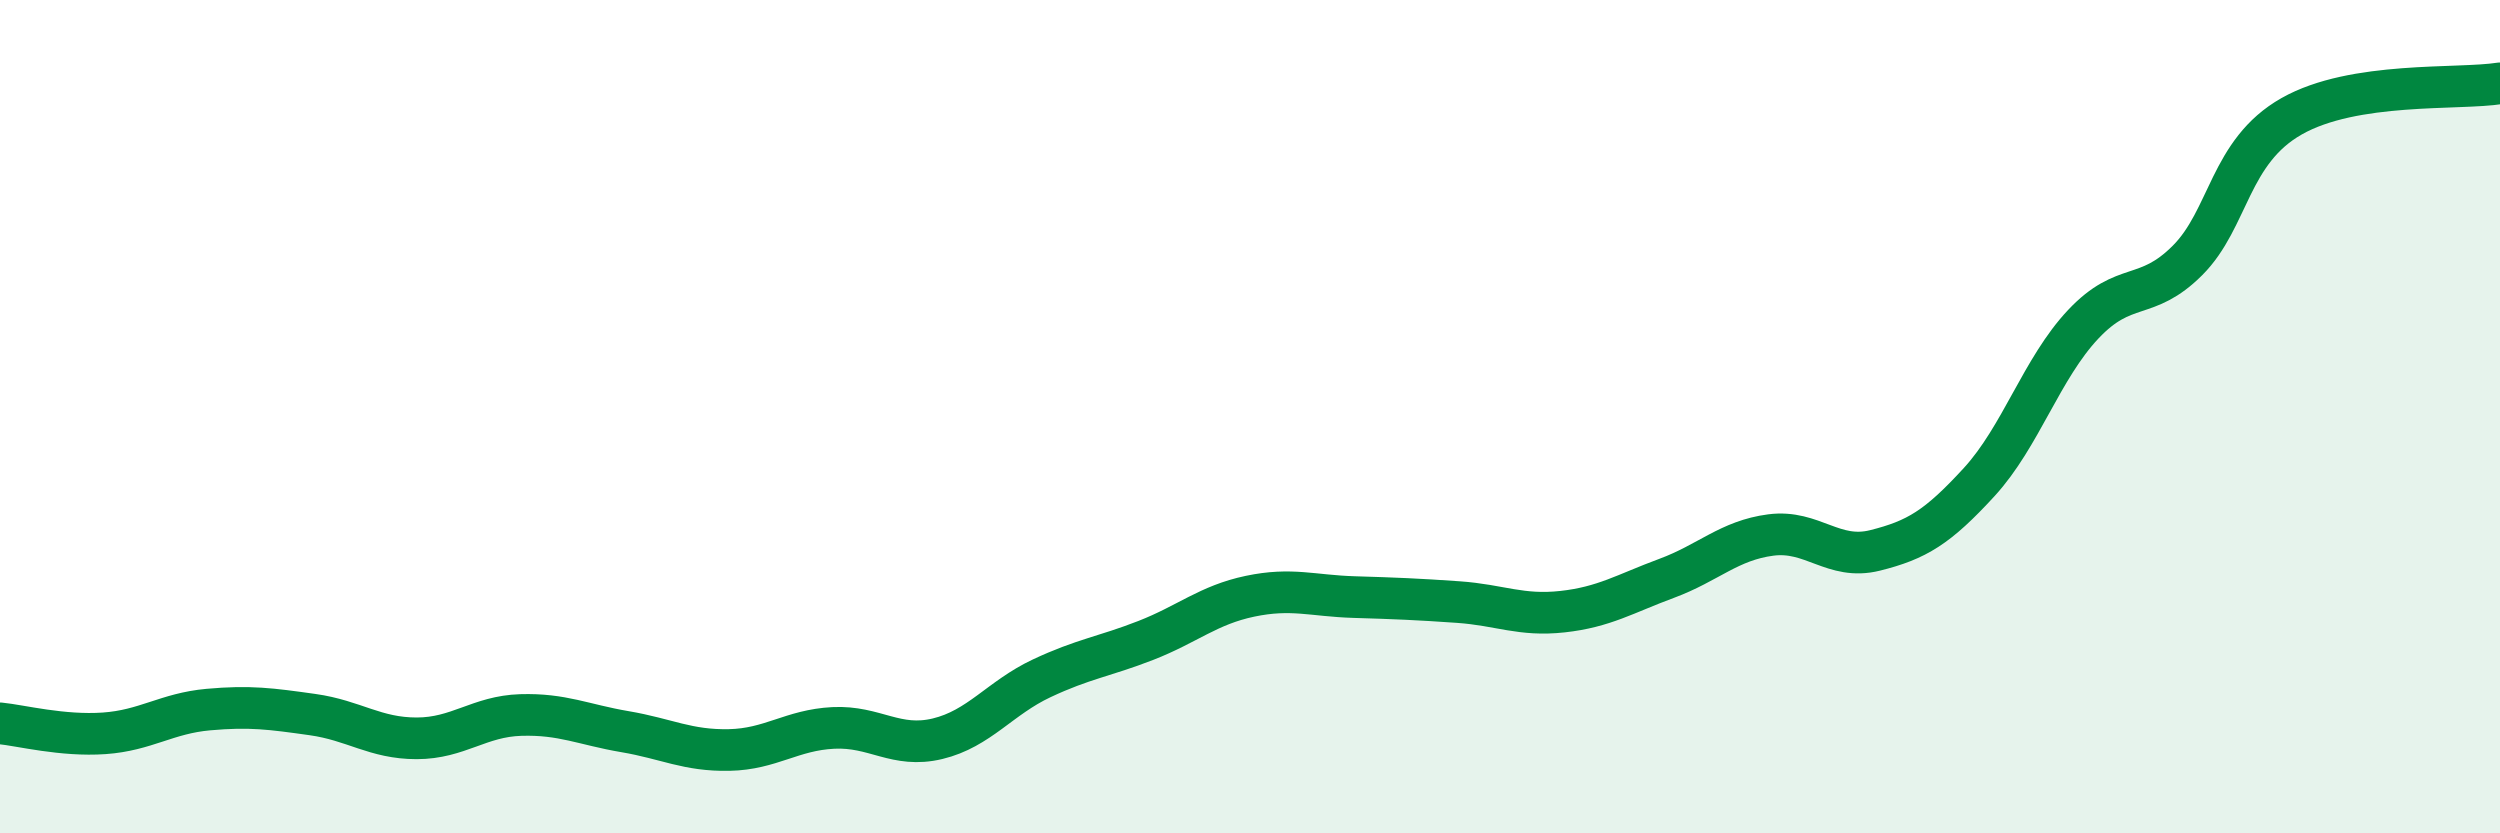
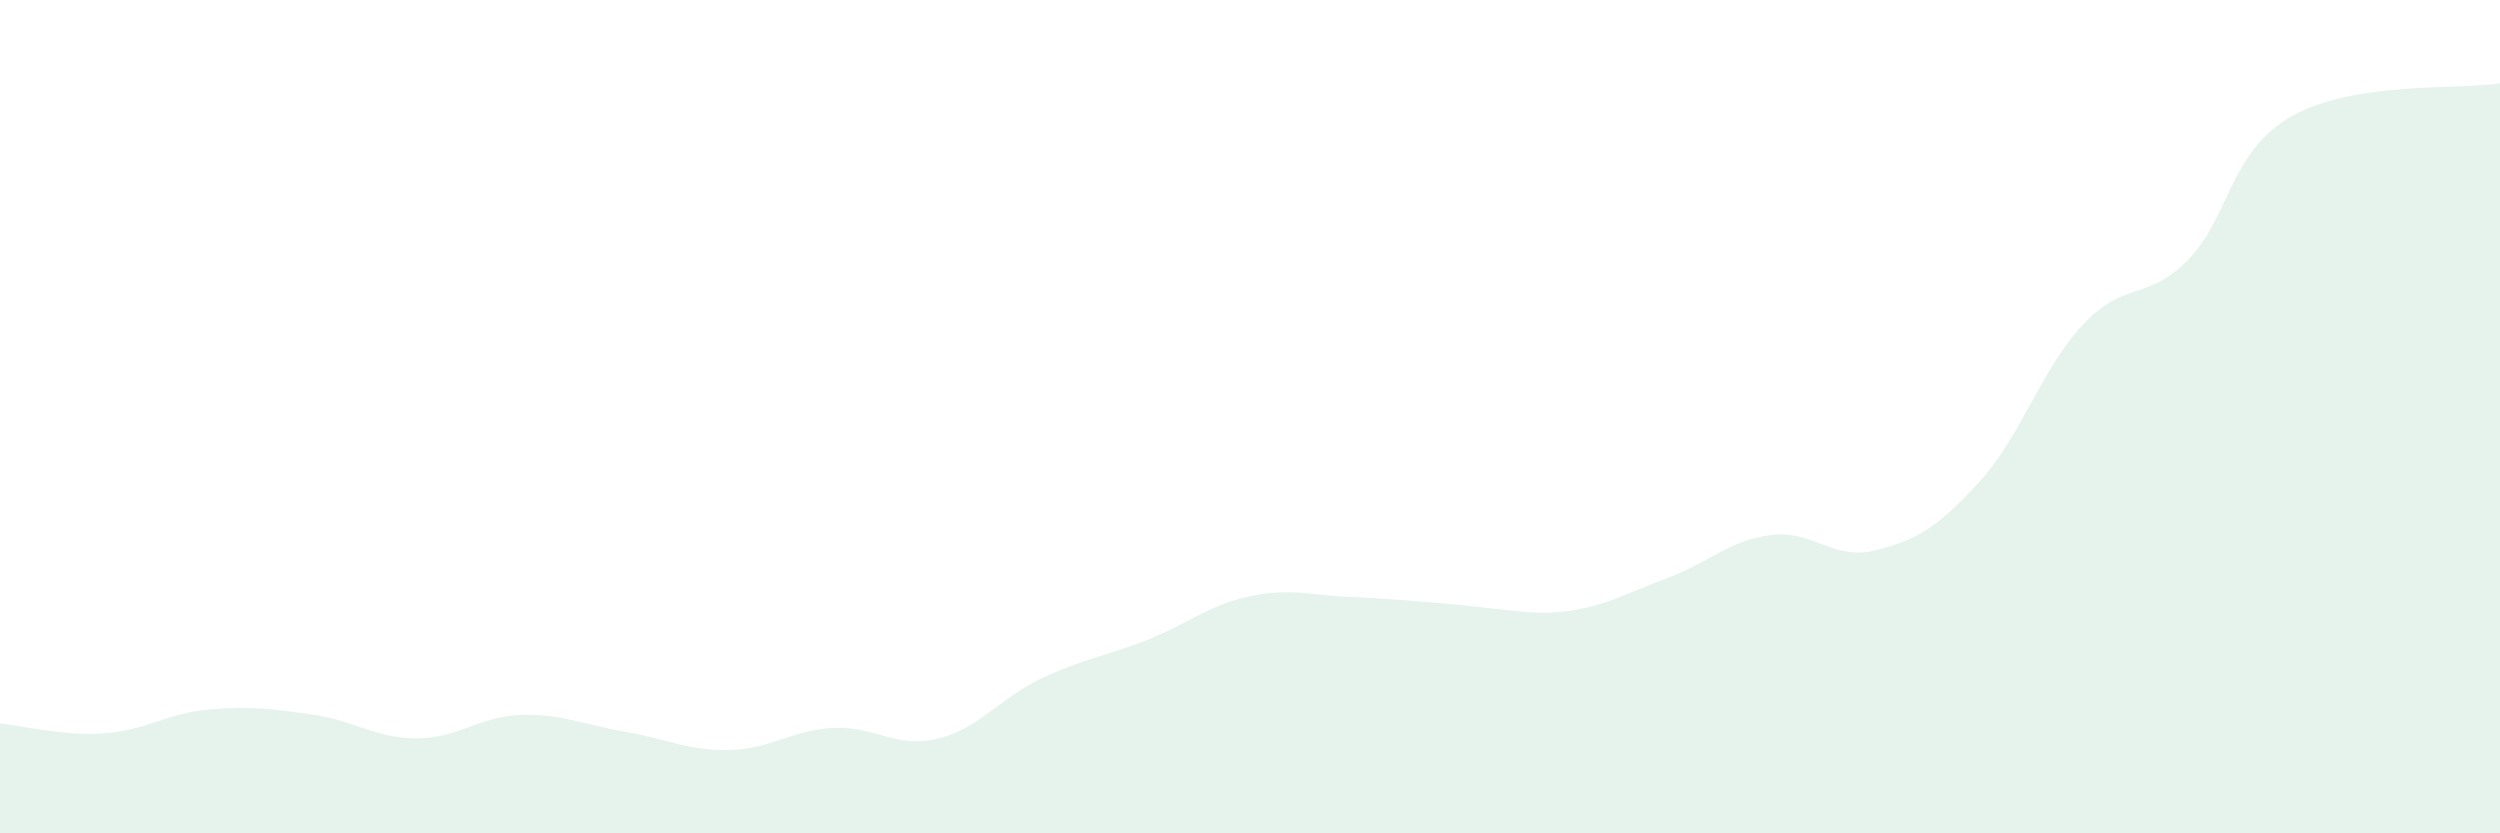
<svg xmlns="http://www.w3.org/2000/svg" width="60" height="20" viewBox="0 0 60 20">
-   <path d="M 0,17.36 C 0.5,17.41 1.5,17.67 2.5,17.6 C 3.5,17.53 4,17.12 5,17.03 C 6,16.94 6.5,17.01 7.5,17.15 C 8.5,17.29 9,17.72 10,17.72 C 11,17.72 11.5,17.19 12.5,17.16 C 13.5,17.13 14,17.39 15,17.56 C 16,17.73 16.5,18.02 17.5,18 C 18.5,17.98 19,17.52 20,17.47 C 21,17.42 21.5,17.97 22.5,17.73 C 23.5,17.49 24,16.75 25,16.28 C 26,15.81 26.5,15.76 27.5,15.37 C 28.5,14.98 29,14.52 30,14.31 C 31,14.1 31.5,14.3 32.5,14.33 C 33.5,14.36 34,14.38 35,14.45 C 36,14.52 36.5,14.79 37.5,14.68 C 38.5,14.57 39,14.25 40,13.88 C 41,13.51 41.5,12.97 42.5,12.84 C 43.5,12.71 44,13.46 45,13.21 C 46,12.96 46.5,12.66 47.5,11.57 C 48.5,10.48 49,8.84 50,7.78 C 51,6.72 51.5,7.25 52.5,6.25 C 53.5,5.25 53.5,3.64 55,2.79 C 56.5,1.94 59,2.16 60,2L60 20L0 20Z" fill="#008740" opacity="0.1" stroke-linecap="round" stroke-linejoin="round" />
-   <path d="M 0,17.36 C 0.5,17.41 1.5,17.67 2.5,17.6 C 3.5,17.53 4,17.12 5,17.03 C 6,16.94 6.5,17.01 7.5,17.15 C 8.5,17.29 9,17.72 10,17.72 C 11,17.72 11.5,17.19 12.5,17.16 C 13.5,17.13 14,17.39 15,17.56 C 16,17.73 16.5,18.02 17.5,18 C 18.5,17.98 19,17.52 20,17.47 C 21,17.42 21.5,17.97 22.5,17.73 C 23.5,17.49 24,16.75 25,16.28 C 26,15.81 26.5,15.76 27.5,15.37 C 28.5,14.98 29,14.52 30,14.31 C 31,14.1 31.5,14.3 32.5,14.33 C 33.5,14.36 34,14.38 35,14.45 C 36,14.52 36.5,14.79 37.5,14.68 C 38.5,14.57 39,14.25 40,13.88 C 41,13.51 41.5,12.97 42.5,12.84 C 43.5,12.71 44,13.46 45,13.21 C 46,12.96 46.5,12.66 47.5,11.57 C 48.5,10.48 49,8.84 50,7.78 C 51,6.72 51.5,7.25 52.5,6.25 C 53.5,5.25 53.5,3.64 55,2.79 C 56.5,1.94 59,2.16 60,2" stroke="#008740" stroke-width="1" fill="none" stroke-linecap="round" stroke-linejoin="round" />
+   <path d="M 0,17.36 C 0.5,17.41 1.5,17.67 2.5,17.6 C 3.5,17.53 4,17.12 5,17.03 C 6,16.94 6.5,17.01 7.5,17.15 C 8.5,17.29 9,17.72 10,17.72 C 11,17.72 11.5,17.19 12.5,17.16 C 13.5,17.13 14,17.39 15,17.56 C 16,17.73 16.5,18.02 17.5,18 C 18.5,17.98 19,17.52 20,17.47 C 21,17.42 21.5,17.97 22.5,17.73 C 23.5,17.49 24,16.75 25,16.28 C 26,15.81 26.5,15.76 27.5,15.37 C 28.5,14.98 29,14.52 30,14.31 C 31,14.1 31.5,14.3 32.5,14.33 C 36,14.52 36.5,14.79 37.5,14.68 C 38.5,14.57 39,14.25 40,13.88 C 41,13.51 41.5,12.97 42.5,12.84 C 43.5,12.71 44,13.46 45,13.21 C 46,12.96 46.5,12.66 47.5,11.57 C 48.5,10.48 49,8.84 50,7.78 C 51,6.72 51.5,7.25 52.5,6.25 C 53.5,5.25 53.5,3.64 55,2.79 C 56.5,1.94 59,2.16 60,2L60 20L0 20Z" fill="#008740" opacity="0.1" stroke-linecap="round" stroke-linejoin="round" />
</svg>